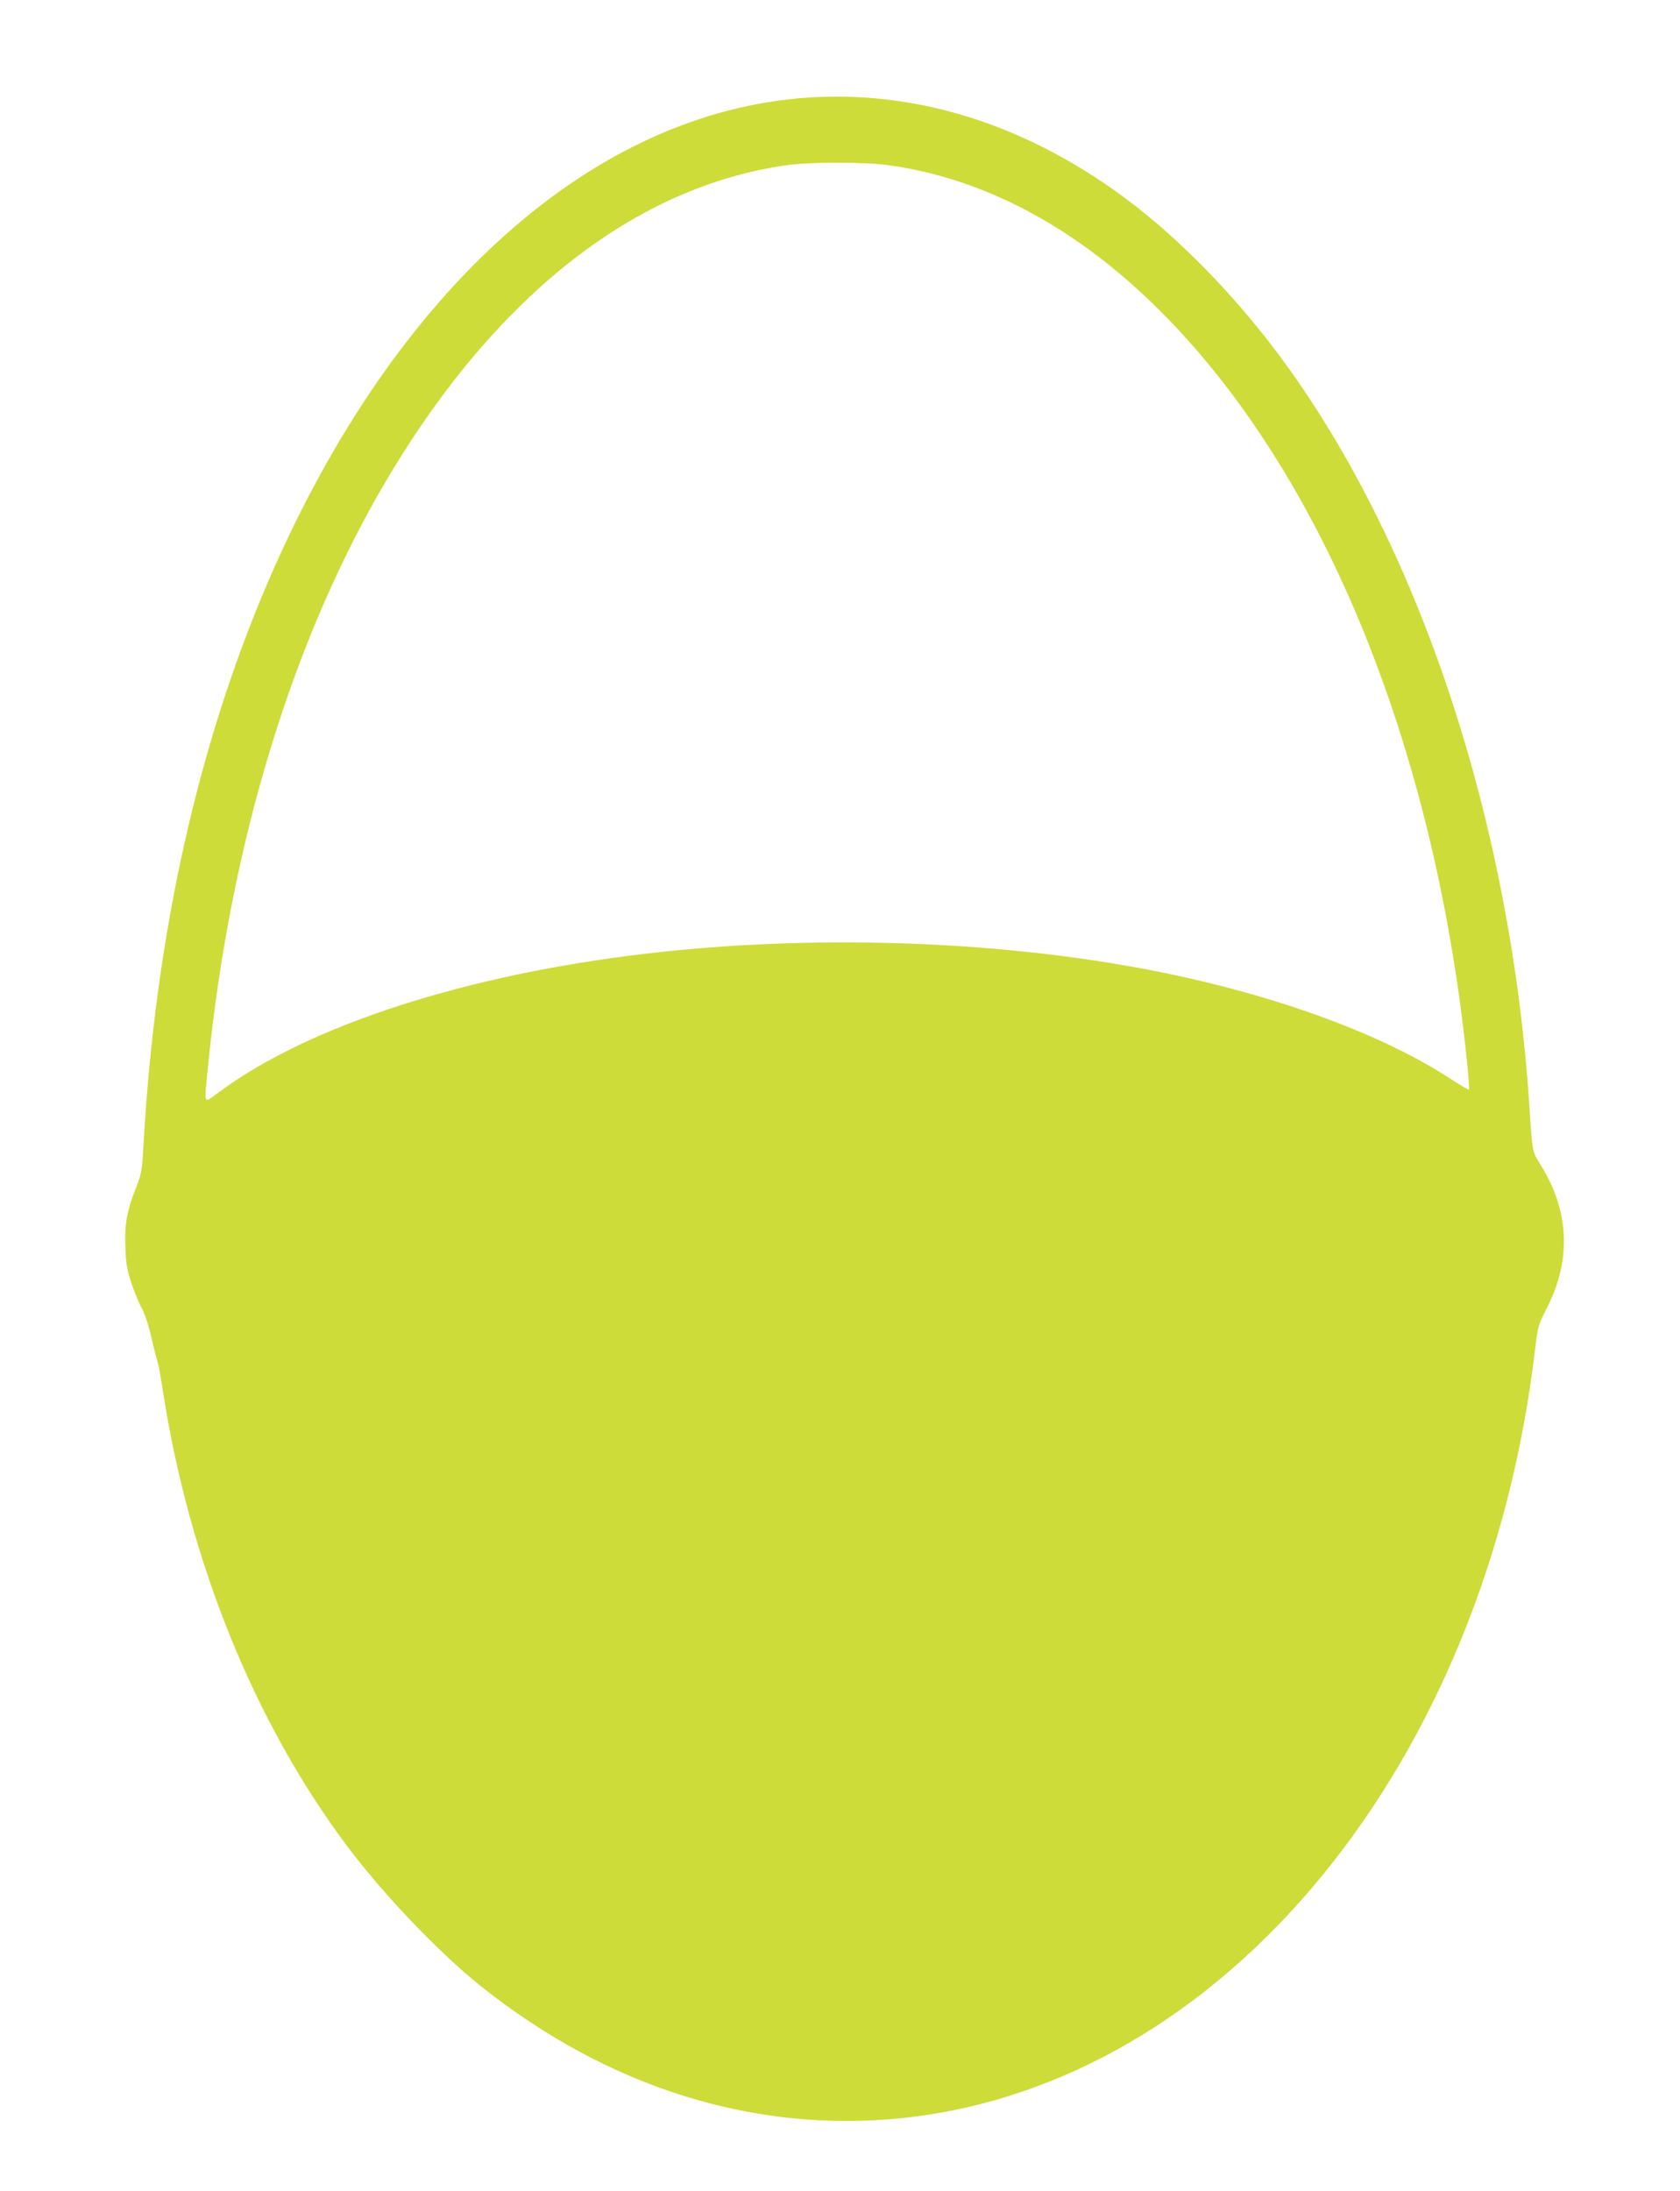
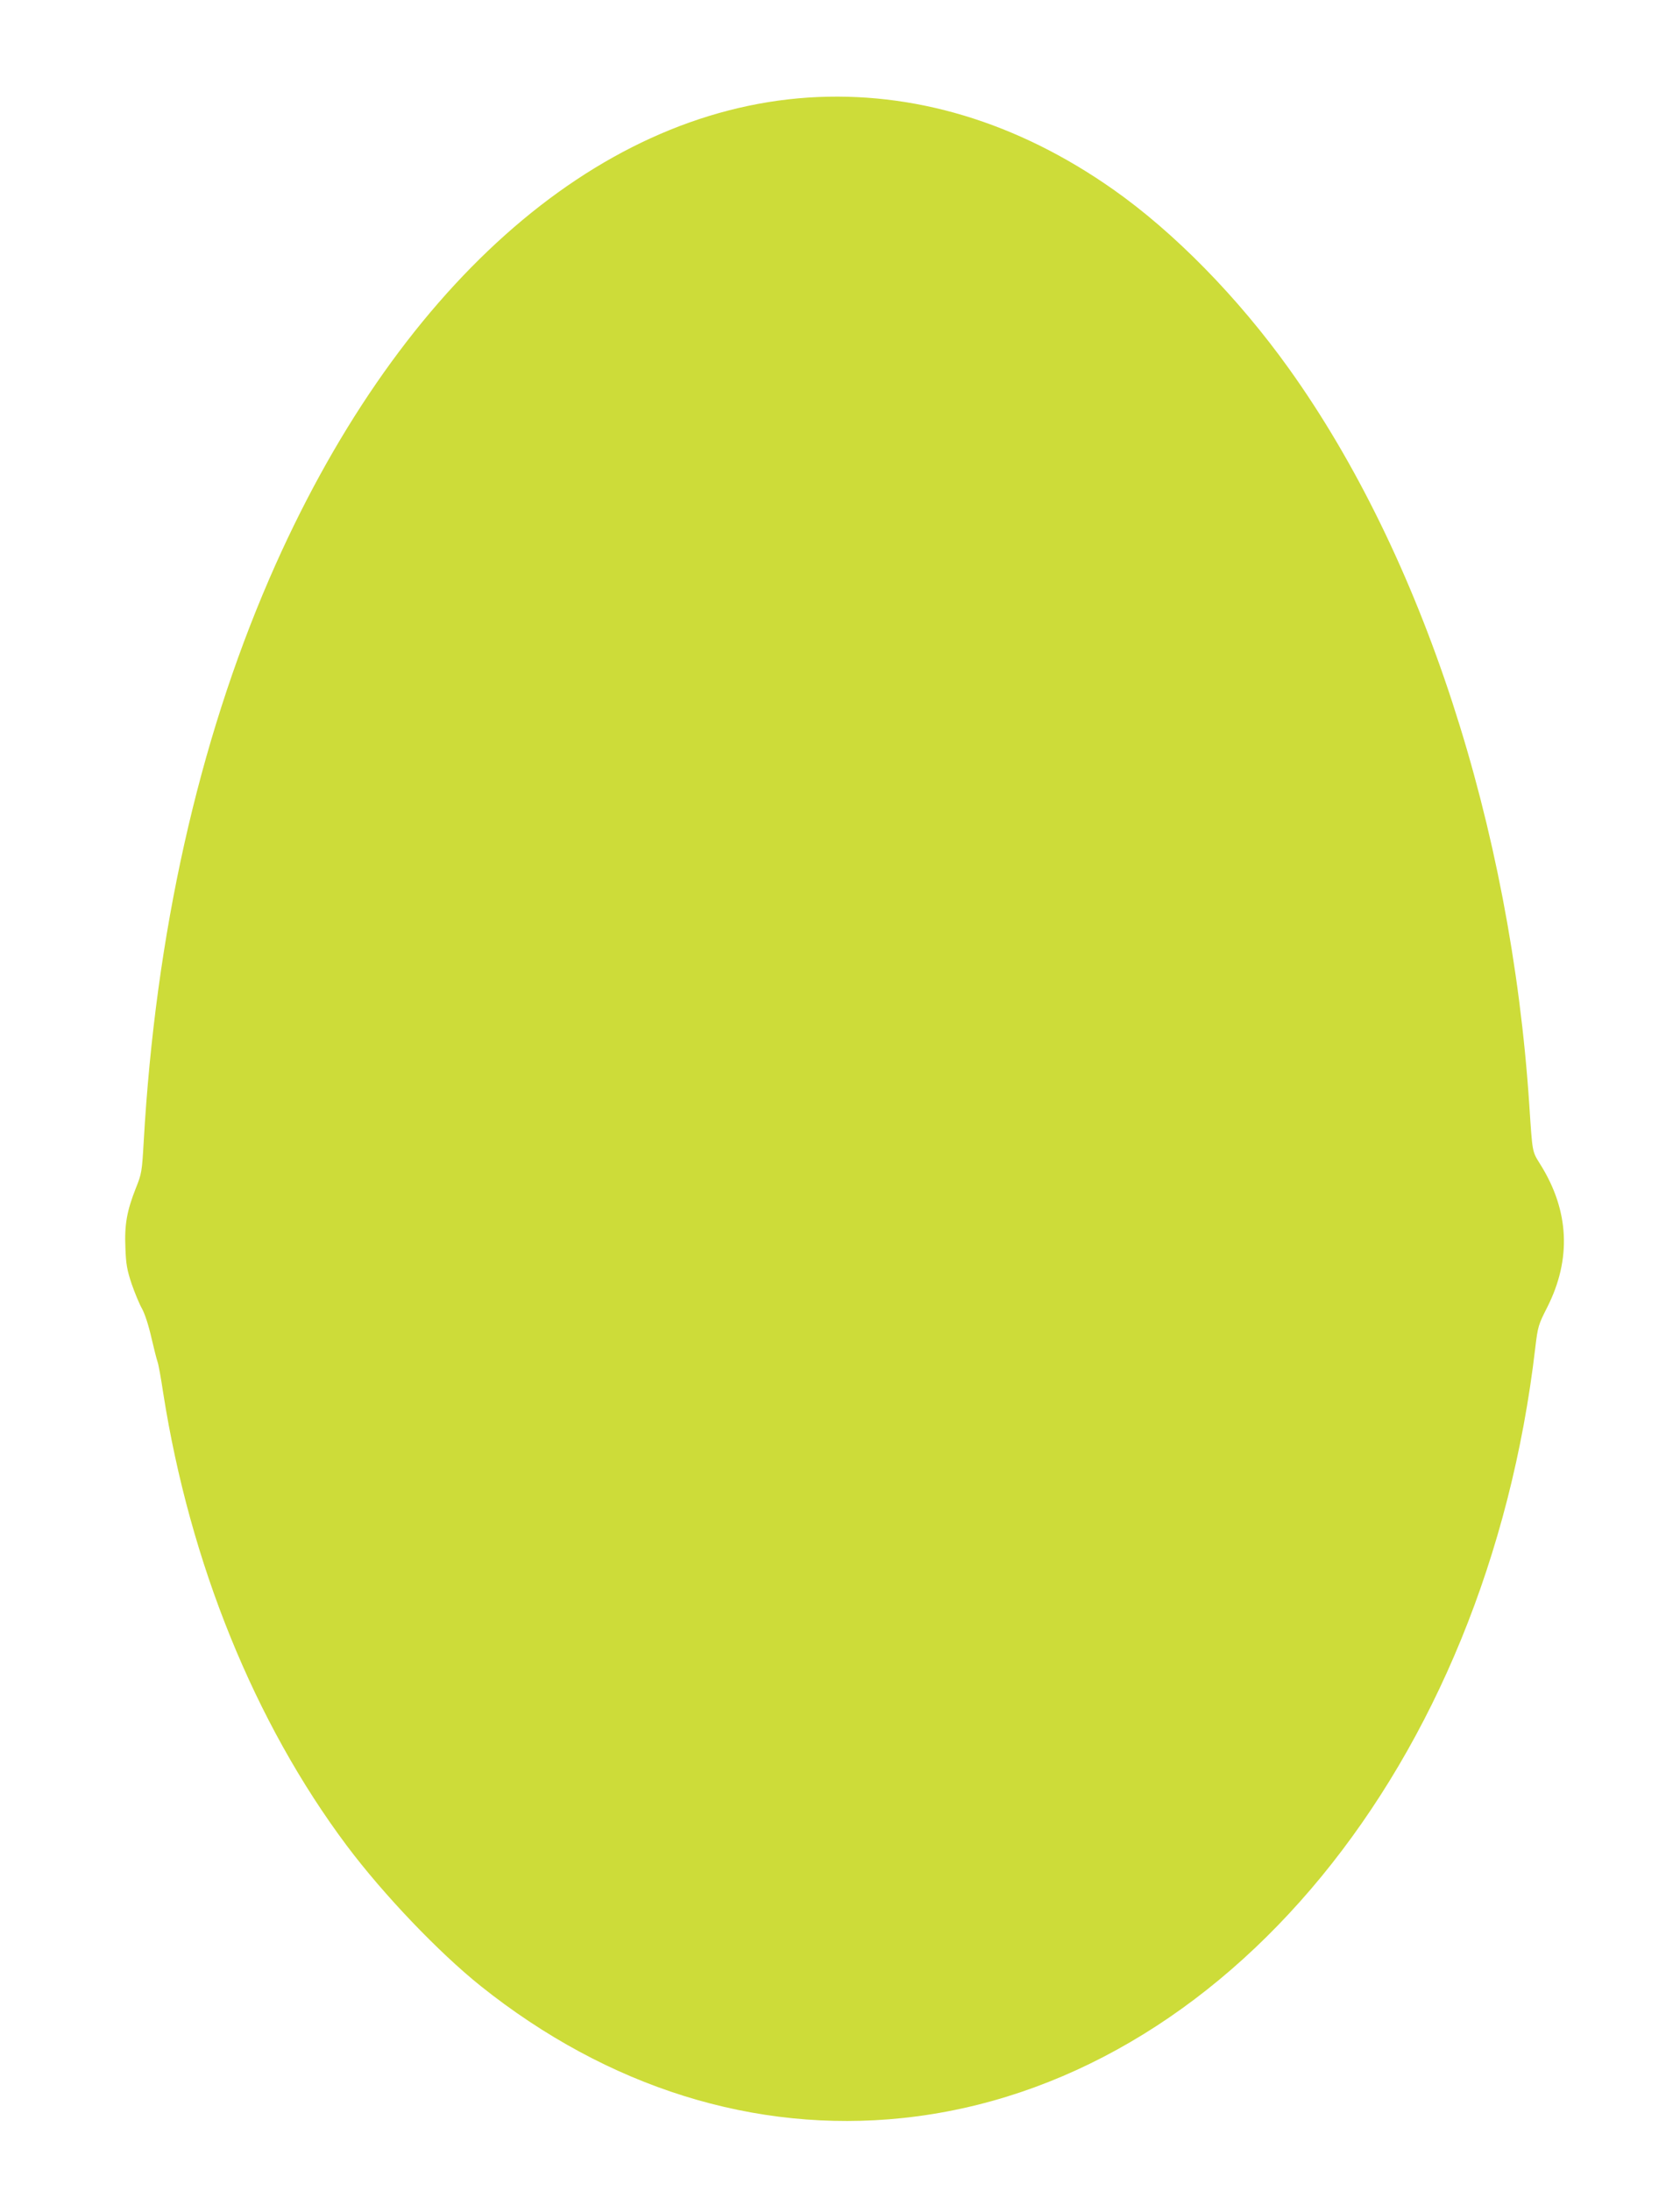
<svg xmlns="http://www.w3.org/2000/svg" version="1.0" width="982pt" height="1280pt" viewBox="0 0 982 1280" preserveAspectRatio="xMidYMid meet">
  <g transform="translate(0,1280) scale(0.1,-0.1)" fill="#cddc39" stroke="none">
-     <path d="M4724 12230 c-1256 -84 -2416 -1119 -3149 -2810 -417 -963 -666 -2080 -735 -3290 -10 -175 -12 -188 -46 -272 -52 -132 -67 -213 -61 -348 3 -95 10 -132 36 -210 18 -52 45 -118 61 -146 17 -31 39 -99 55 -170 15 -64 31 -128 36 -141 5 -13 20 -95 33 -182 156 -994 534 -1925 1074 -2646 214 -285 536 -622 782 -819 743 -593 1602 -862 2467 -771 1880 198 3413 2064 3697 4500 15 125 18 135 70 237 142 281 129 564 -40 834 -49 79 -46 63 -65 349 -108 1629 -624 3210 -1404 4300 -299 418 -672 798 -1028 1048 -562 395 -1169 577 -1783 537z m468 -395 c546 -75 1069 -348 1542 -805 979 -946 1650 -2561 1841 -4434 9 -87 14 -160 12 -163 -3 -2 -53 28 -112 66 -424 276 -1087 511 -1820 646 -888 163 -1927 194 -2870 84 -1056 -122 -1981 -421 -2505 -810 -94 -69 -87 -84 -65 142 131 1324 502 2530 1064 3467 633 1055 1441 1684 2321 1807 135 19 454 19 592 0z" />
+     <path d="M4724 12230 c-1256 -84 -2416 -1119 -3149 -2810 -417 -963 -666 -2080 -735 -3290 -10 -175 -12 -188 -46 -272 -52 -132 -67 -213 -61 -348 3 -95 10 -132 36 -210 18 -52 45 -118 61 -146 17 -31 39 -99 55 -170 15 -64 31 -128 36 -141 5 -13 20 -95 33 -182 156 -994 534 -1925 1074 -2646 214 -285 536 -622 782 -819 743 -593 1602 -862 2467 -771 1880 198 3413 2064 3697 4500 15 125 18 135 70 237 142 281 129 564 -40 834 -49 79 -46 63 -65 349 -108 1629 -624 3210 -1404 4300 -299 418 -672 798 -1028 1048 -562 395 -1169 577 -1783 537z m468 -395 z" />
  </g>
</svg>